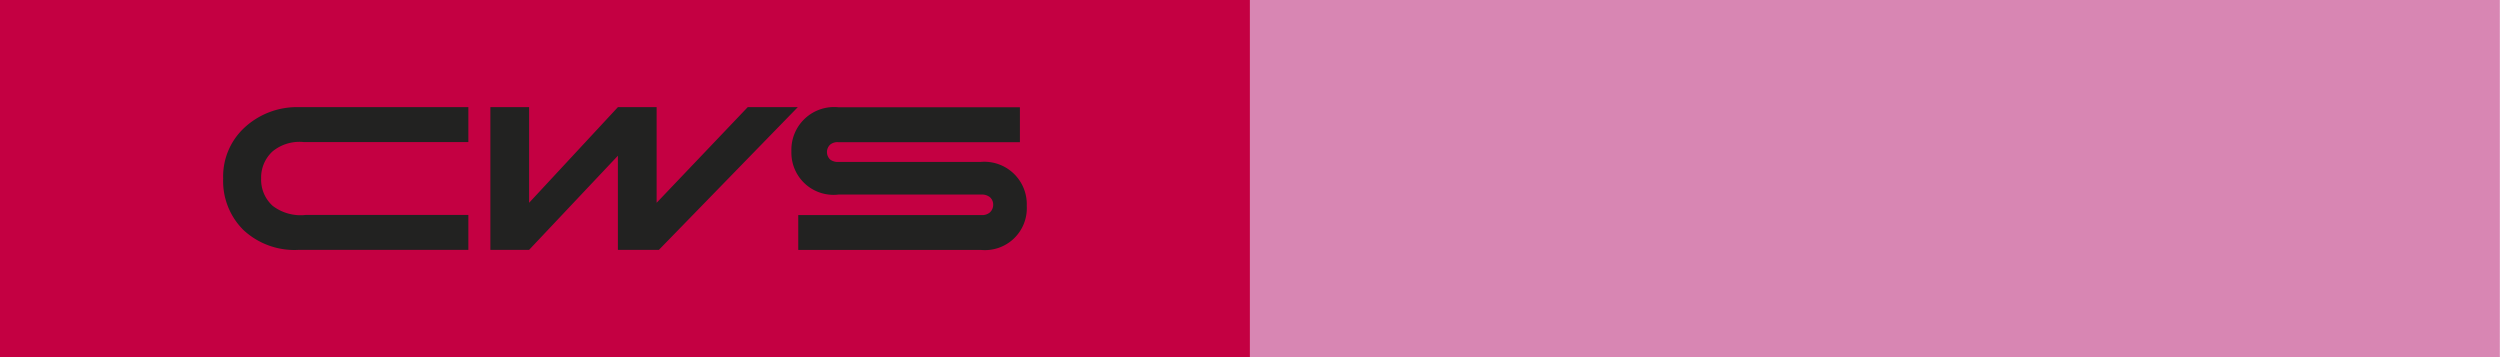
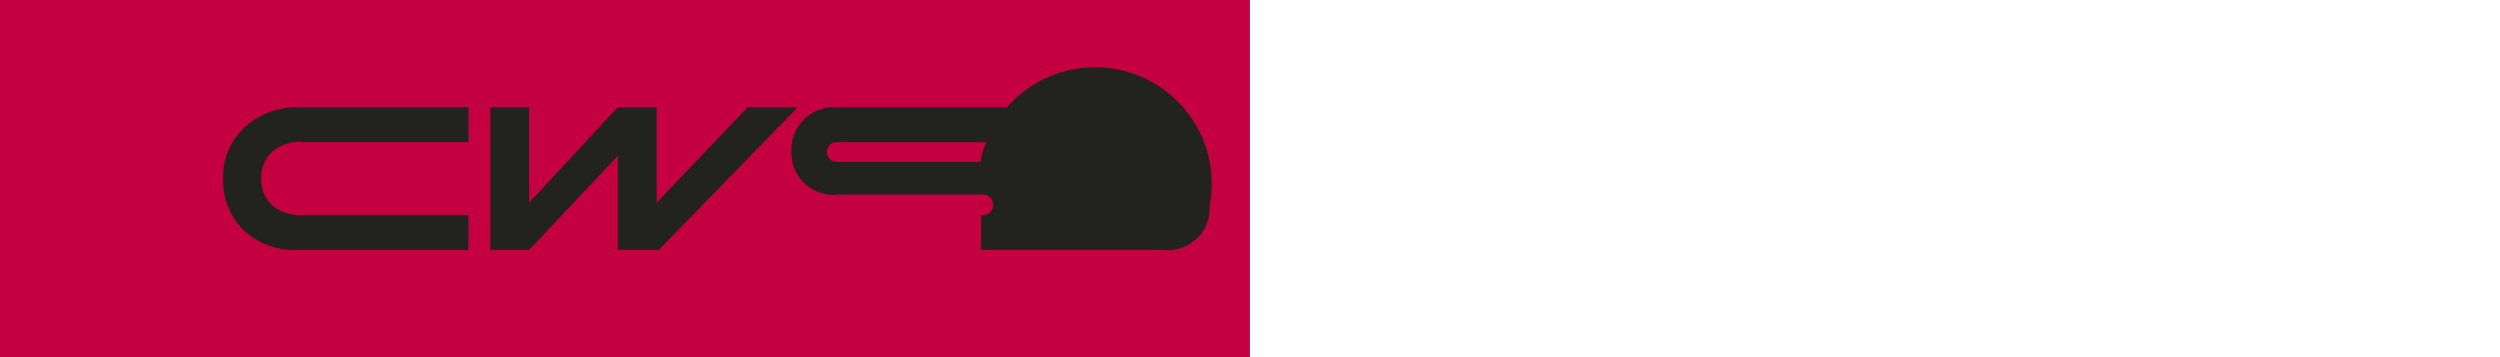
<svg xmlns="http://www.w3.org/2000/svg" id="Ebene_1" data-name="Ebene 1" viewBox="0 0 130.394 18.626">
  <defs>
    <style>
      .cls-1 {
        fill: #d886b3;
      }

      .cls-2 {
        fill: #c40042;
      }

      .cls-3 {
        fill: #222221;
      }
    </style>
  </defs>
  <g>
-     <rect class="cls-1" x="65.193" width="65.193" height="18.626" />
    <rect class="cls-2" width="65.193" height="18.626" />
-     <path class="cls-3" d="M15.592,13.032a3.91,3.91,0,0,1-2.892-1.032,3.594,3.594,0,0,1-1.06-2.69,3.464,3.464,0,0,1,1.089-2.633,4.024,4.024,0,0,1,2.849-1.089h8.851V7.409H15.837a2.211,2.211,0,0,0-1.619.486A1.848,1.848,0,0,0,13.62,9.31a1.84,1.84,0,0,0,.605,1.429,2.41,2.41,0,0,0,1.731.471h8.473v1.821ZM39,5.588,34.248,10.577V5.588H32.229l-4.632,4.989V5.588H25.577v7.444h2.019l4.632-4.91v4.91h2.138l7.246-7.444ZM51.173,10.148a.675.675,0,0,1,.453.132.511.511,0,0,1,.176.397.538.538,0,0,1-.174.404.618.618,0,0,1-.454.135h0l-9.539,0v1.821h9.542a2.183,2.183,0,0,0,2.376-2.296A2.215,2.215,0,0,0,51.137,8.446H43.733l0,0a.653.653,0,0,1-.437-.128.537.537,0,0,1-.002-.77.599.599,0,0,1,.438-.132l-0,0H53.196V5.595H43.733a2.227,2.227,0,0,0-2.455,2.296A2.198,2.198,0,0,0,43.733,10.148Z" />
+     <path class="cls-3" d="M15.592,13.032a3.91,3.91,0,0,1-2.892-1.032,3.594,3.594,0,0,1-1.06-2.69,3.464,3.464,0,0,1,1.089-2.633,4.024,4.024,0,0,1,2.849-1.089h8.851V7.409H15.837a2.211,2.211,0,0,0-1.619.486A1.848,1.848,0,0,0,13.62,9.31a1.84,1.84,0,0,0,.605,1.429,2.41,2.41,0,0,0,1.731.471h8.473v1.821ZM39,5.588,34.248,10.577V5.588H32.229l-4.632,4.989V5.588H25.577v7.444h2.019l4.632-4.91v4.91h2.138l7.246-7.444ZM51.173,10.148a.675.675,0,0,1,.453.132.511.511,0,0,1,.176.397.538.538,0,0,1-.174.404.618.618,0,0,1-.454.135h0v1.821h9.542a2.183,2.183,0,0,0,2.376-2.296A2.215,2.215,0,0,0,51.137,8.446H43.733l0,0a.653.653,0,0,1-.437-.128.537.537,0,0,1-.002-.77.599.599,0,0,1,.438-.132l-0,0H53.196V5.595H43.733a2.227,2.227,0,0,0-2.455,2.296A2.198,2.198,0,0,0,43.733,10.148Z" />
  </g>
</svg>